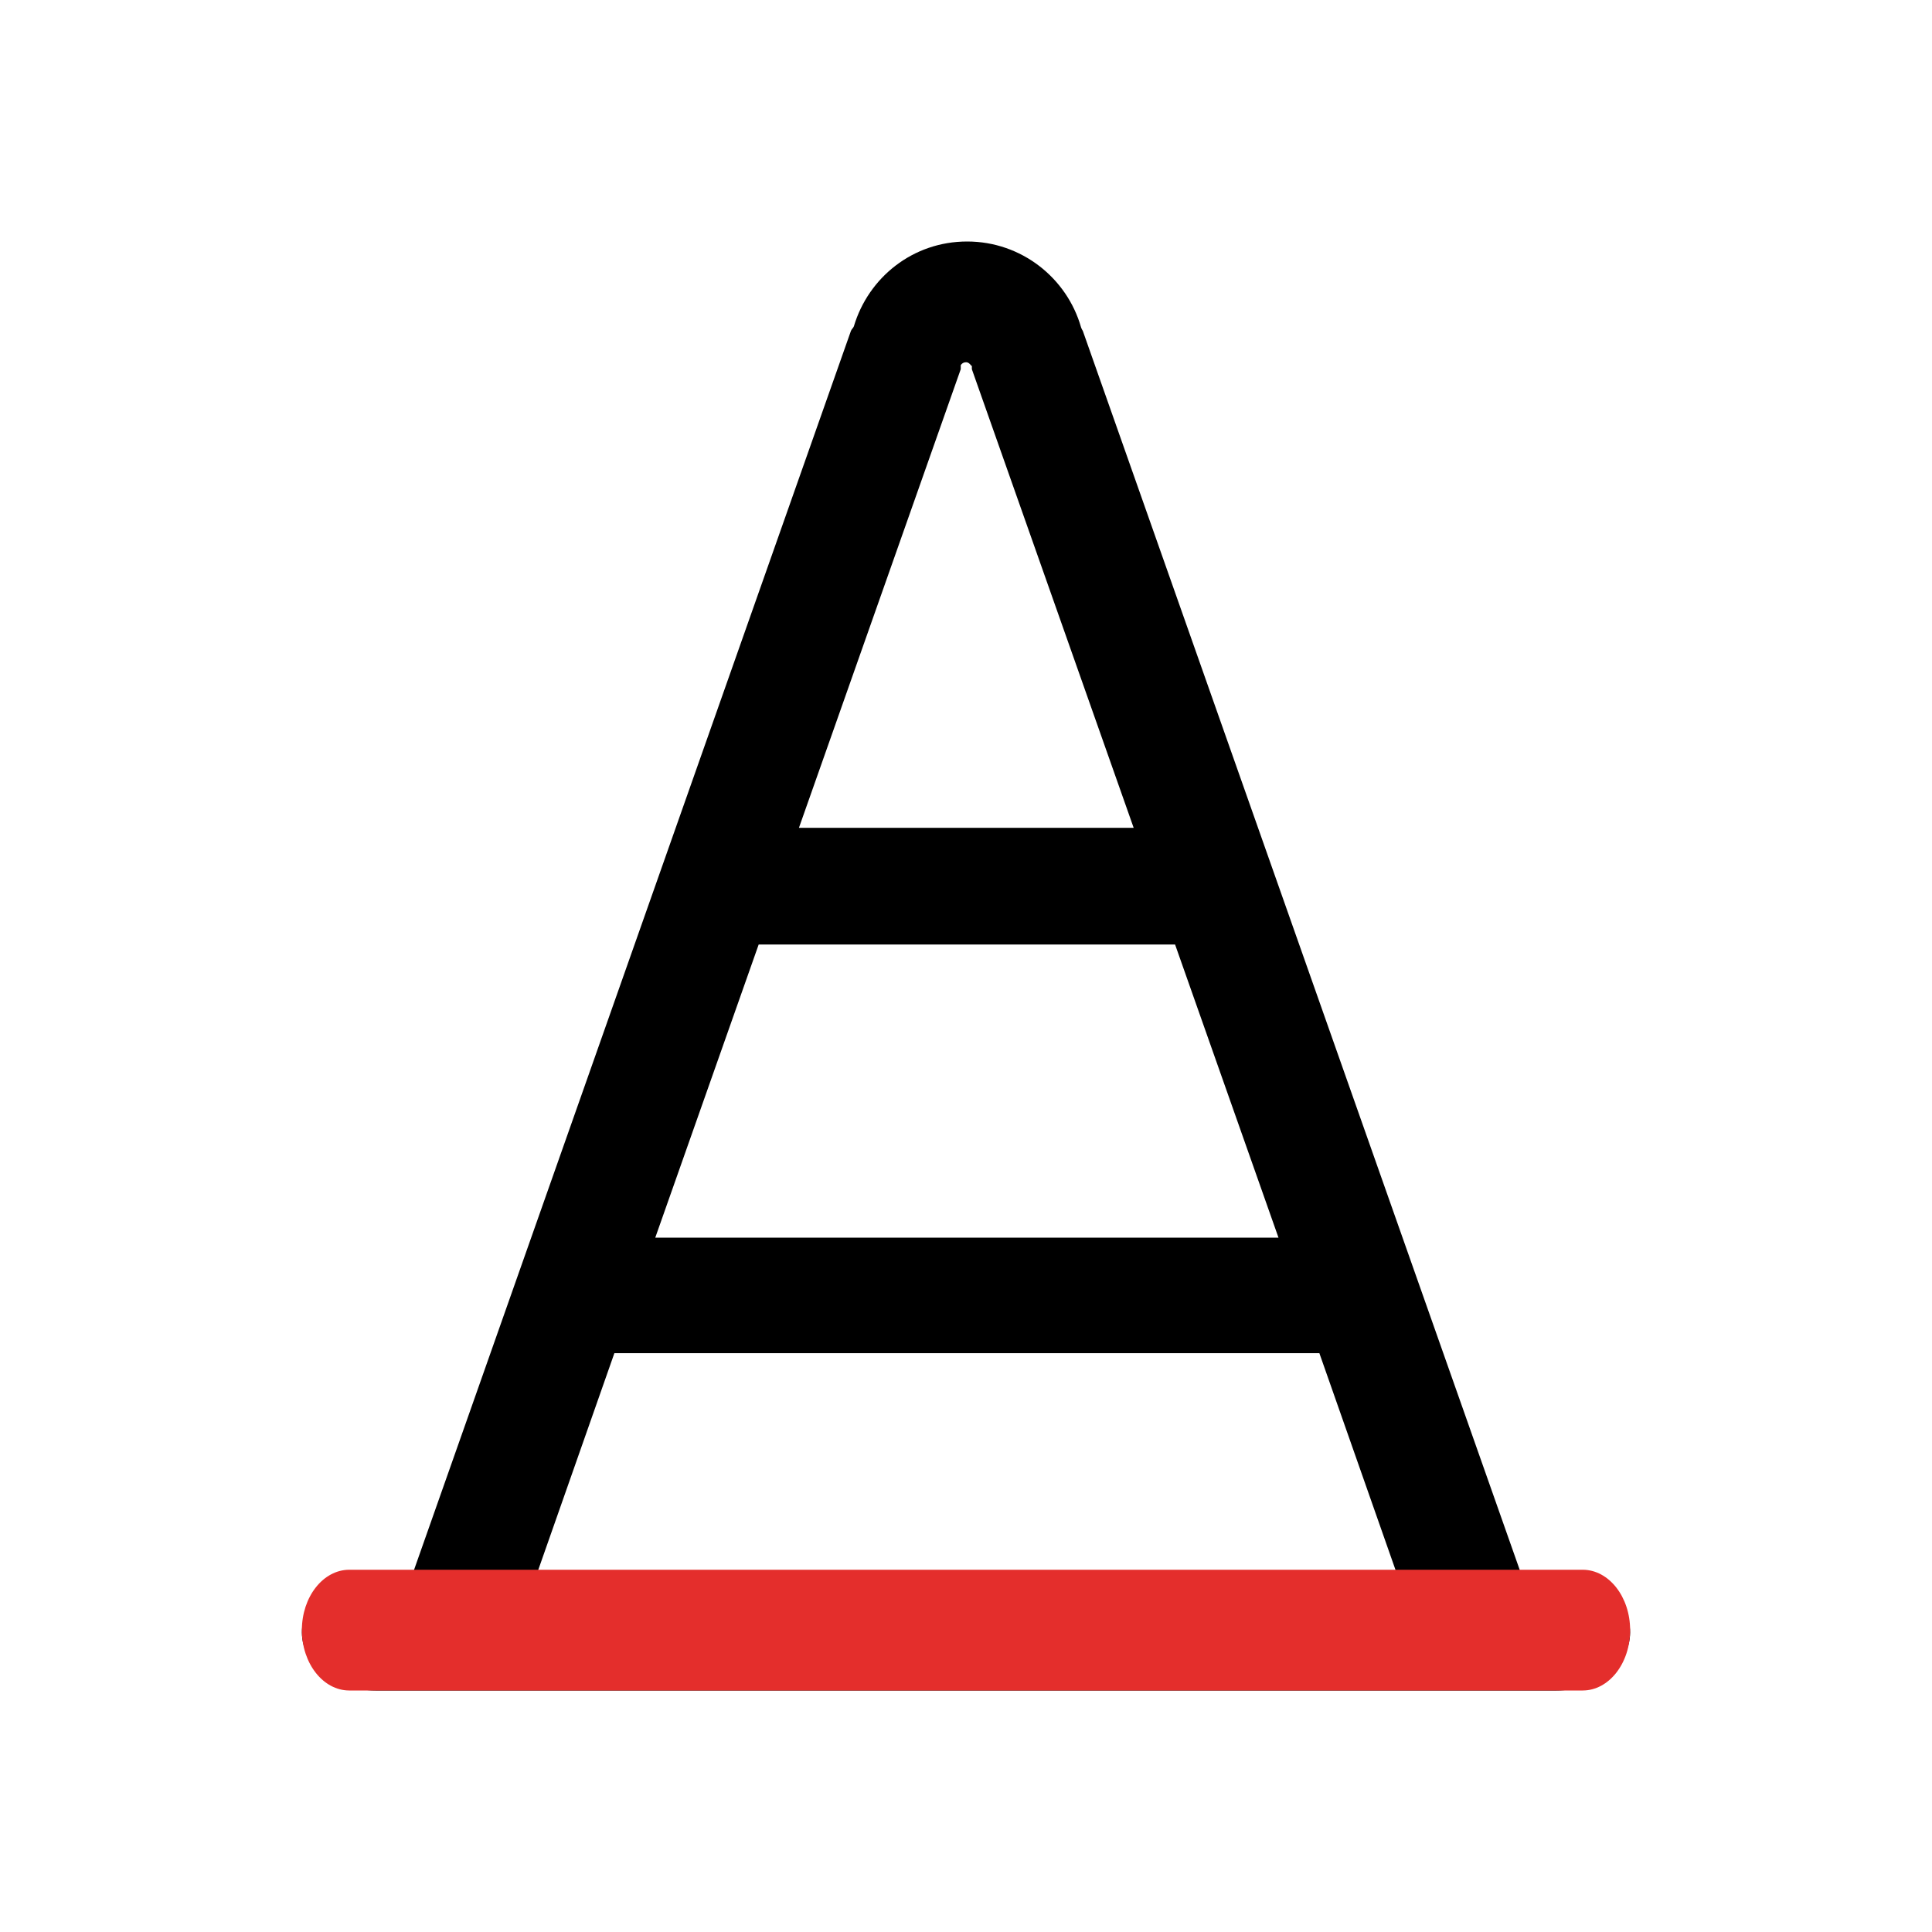
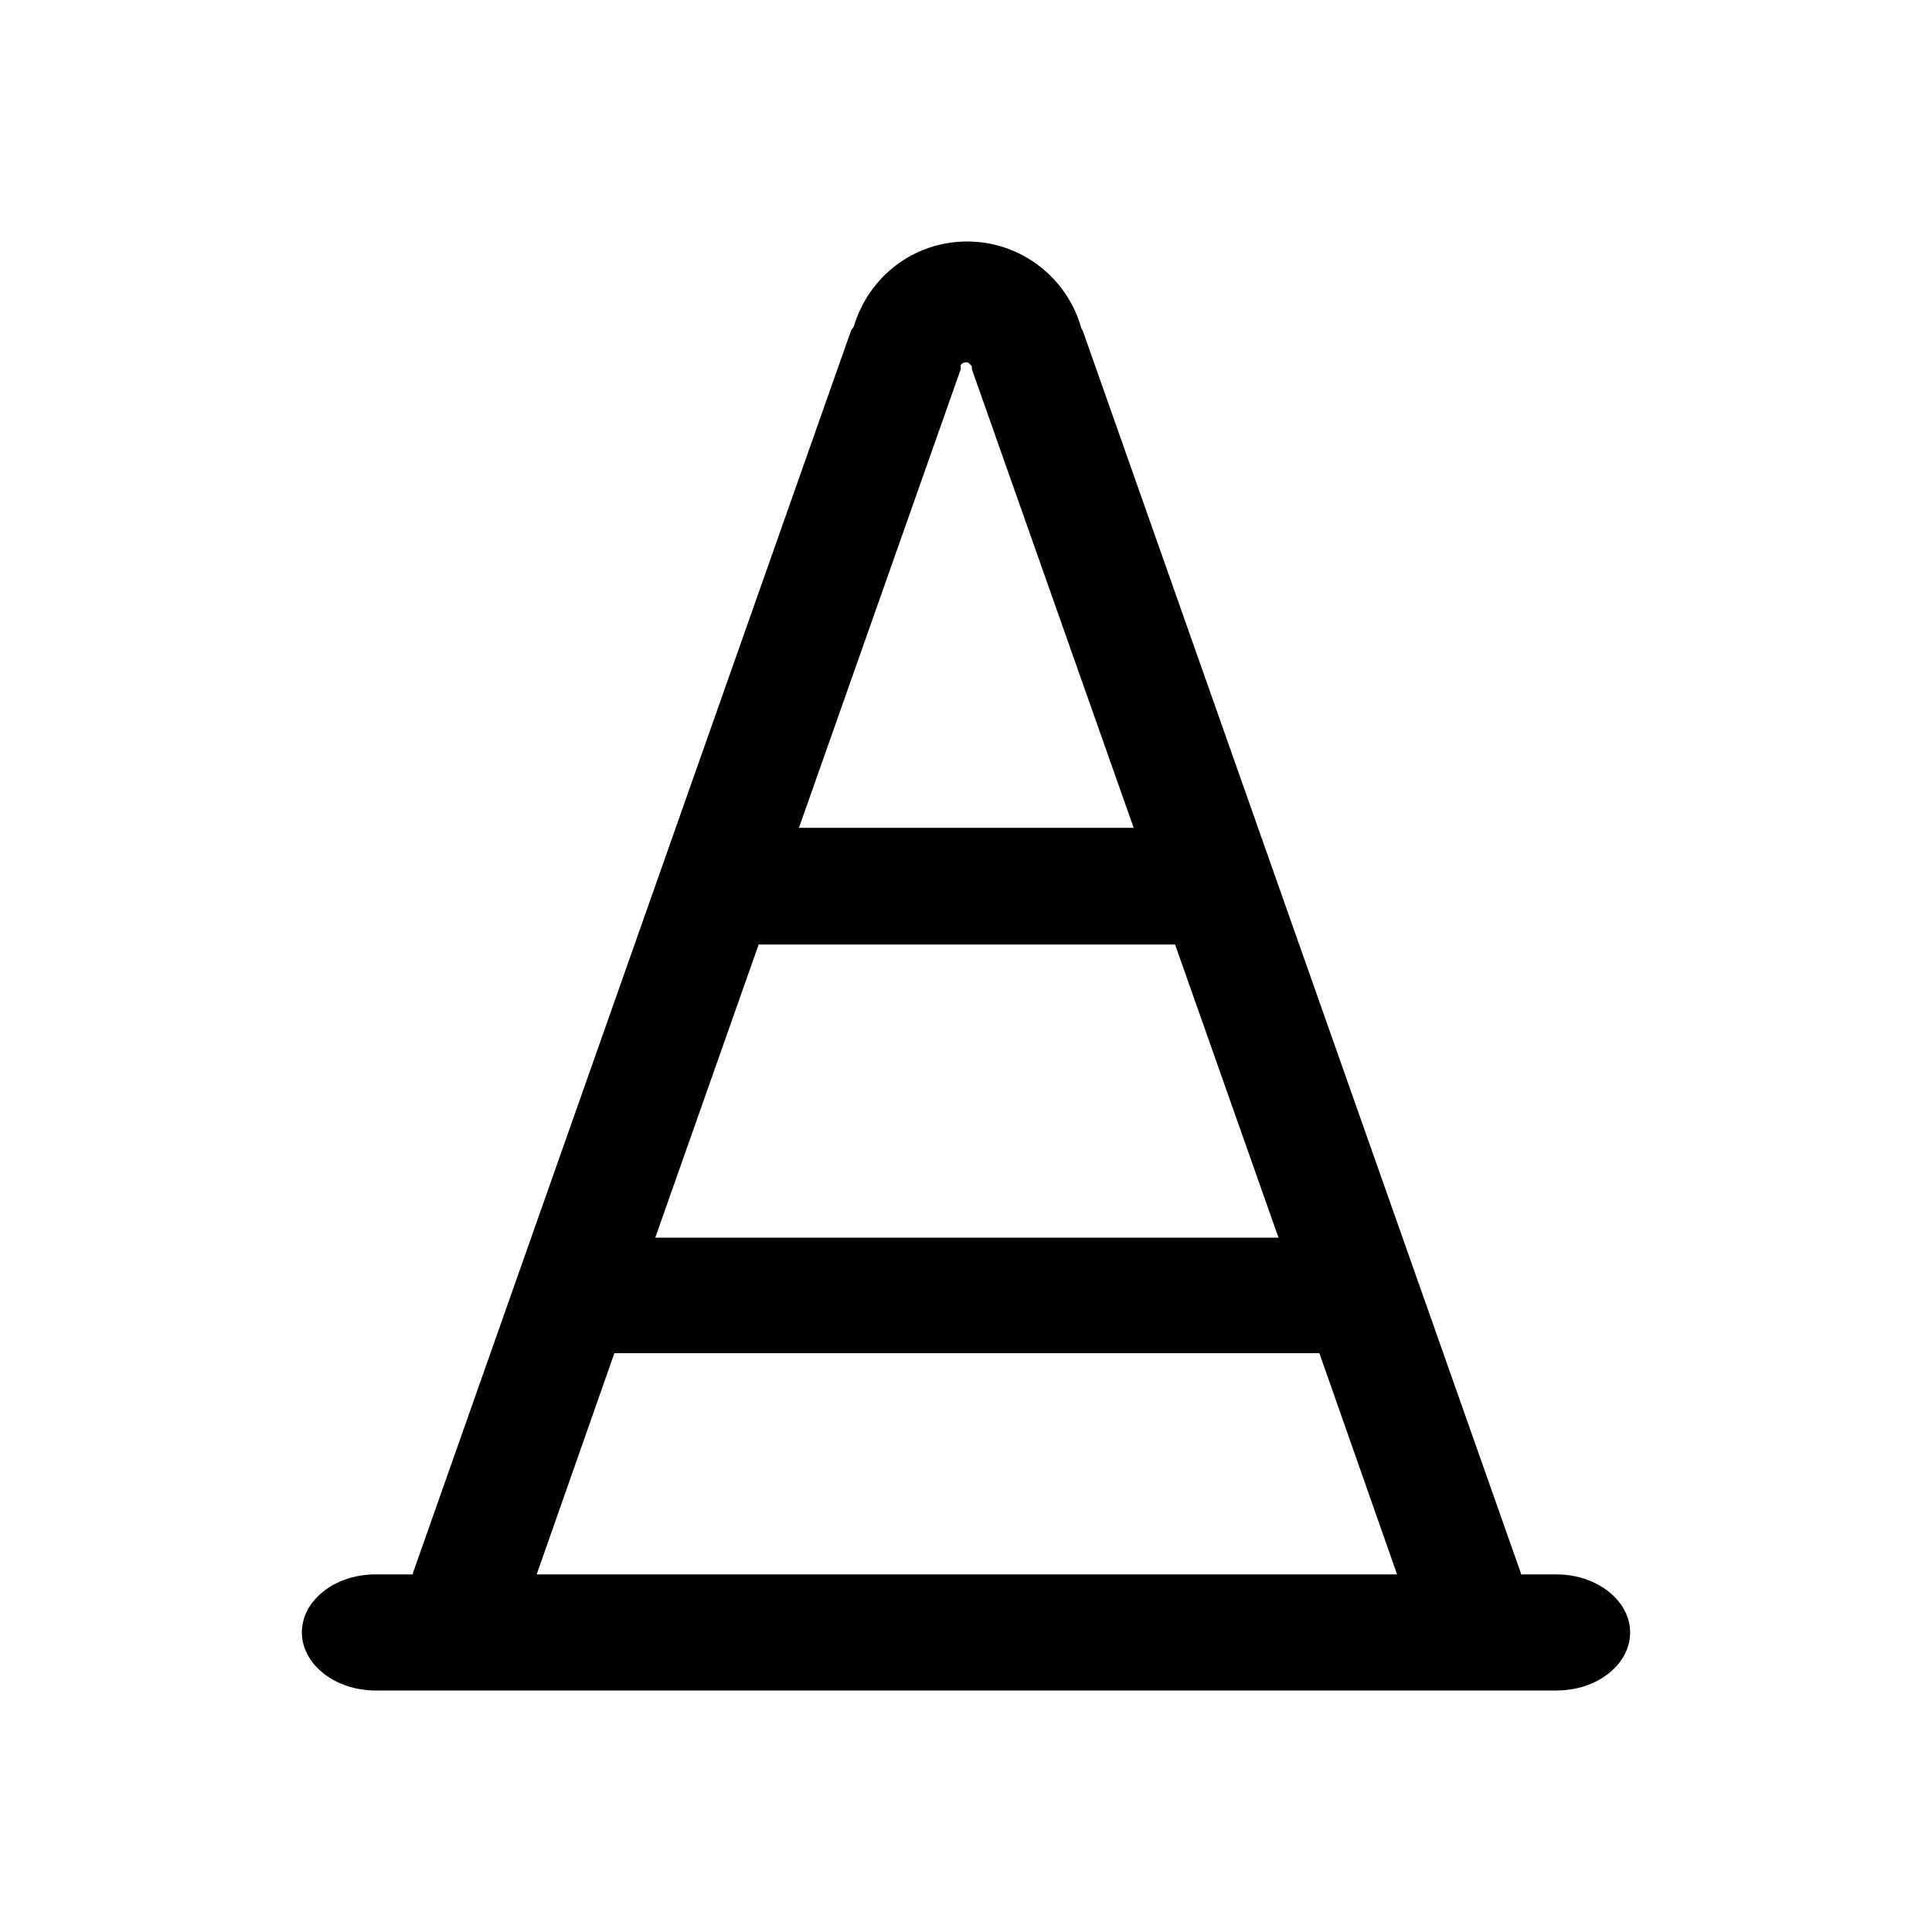
<svg xmlns="http://www.w3.org/2000/svg" width="32" height="32" viewBox="0 0 32 32" fill="none">
  <path fill-rule="evenodd" clip-rule="evenodd" d="M25.791 26.077H25.191C25.191 26.077 25.191 26.067 25.191 26.058L17.935 5.481C17.935 5.481 17.916 5.452 17.906 5.423C17.674 4.606 16.919 4 16.019 4C15.12 4 14.384 4.596 14.143 5.404C14.133 5.433 14.104 5.452 14.094 5.481L6.838 26.058C6.838 26.058 6.838 26.067 6.838 26.077H6.219C5.542 26.077 5 26.51 5 27.038C5 27.567 5.551 28 6.219 28H25.781C26.458 28 27 27.567 27 27.038C27 26.51 26.448 26.077 25.781 26.077H25.791ZM12.566 15.644H19.463L21.176 20.5H10.853L12.566 15.644ZM16.097 6.058C16.097 6.058 16.097 6.096 16.097 6.115L18.777 13.711H13.233L15.913 6.115C15.913 6.115 15.913 6.067 15.913 6.048C15.932 6.019 15.961 6 16 6C16.039 6 16.068 6.029 16.087 6.058H16.097ZM10.176 22.413H21.853L23.14 26.077H8.889L10.176 22.413Z" fill="black" />
-   <path fill-rule="evenodd" clip-rule="evenodd" d="M5 27C5 26.448 5.352 26 5.786 26H26.214C26.648 26 27 26.448 27 27C27 27.552 26.648 28 26.214 28H5.786C5.352 28 5 27.552 5 27Z" fill="#E42E2C" />
</svg>